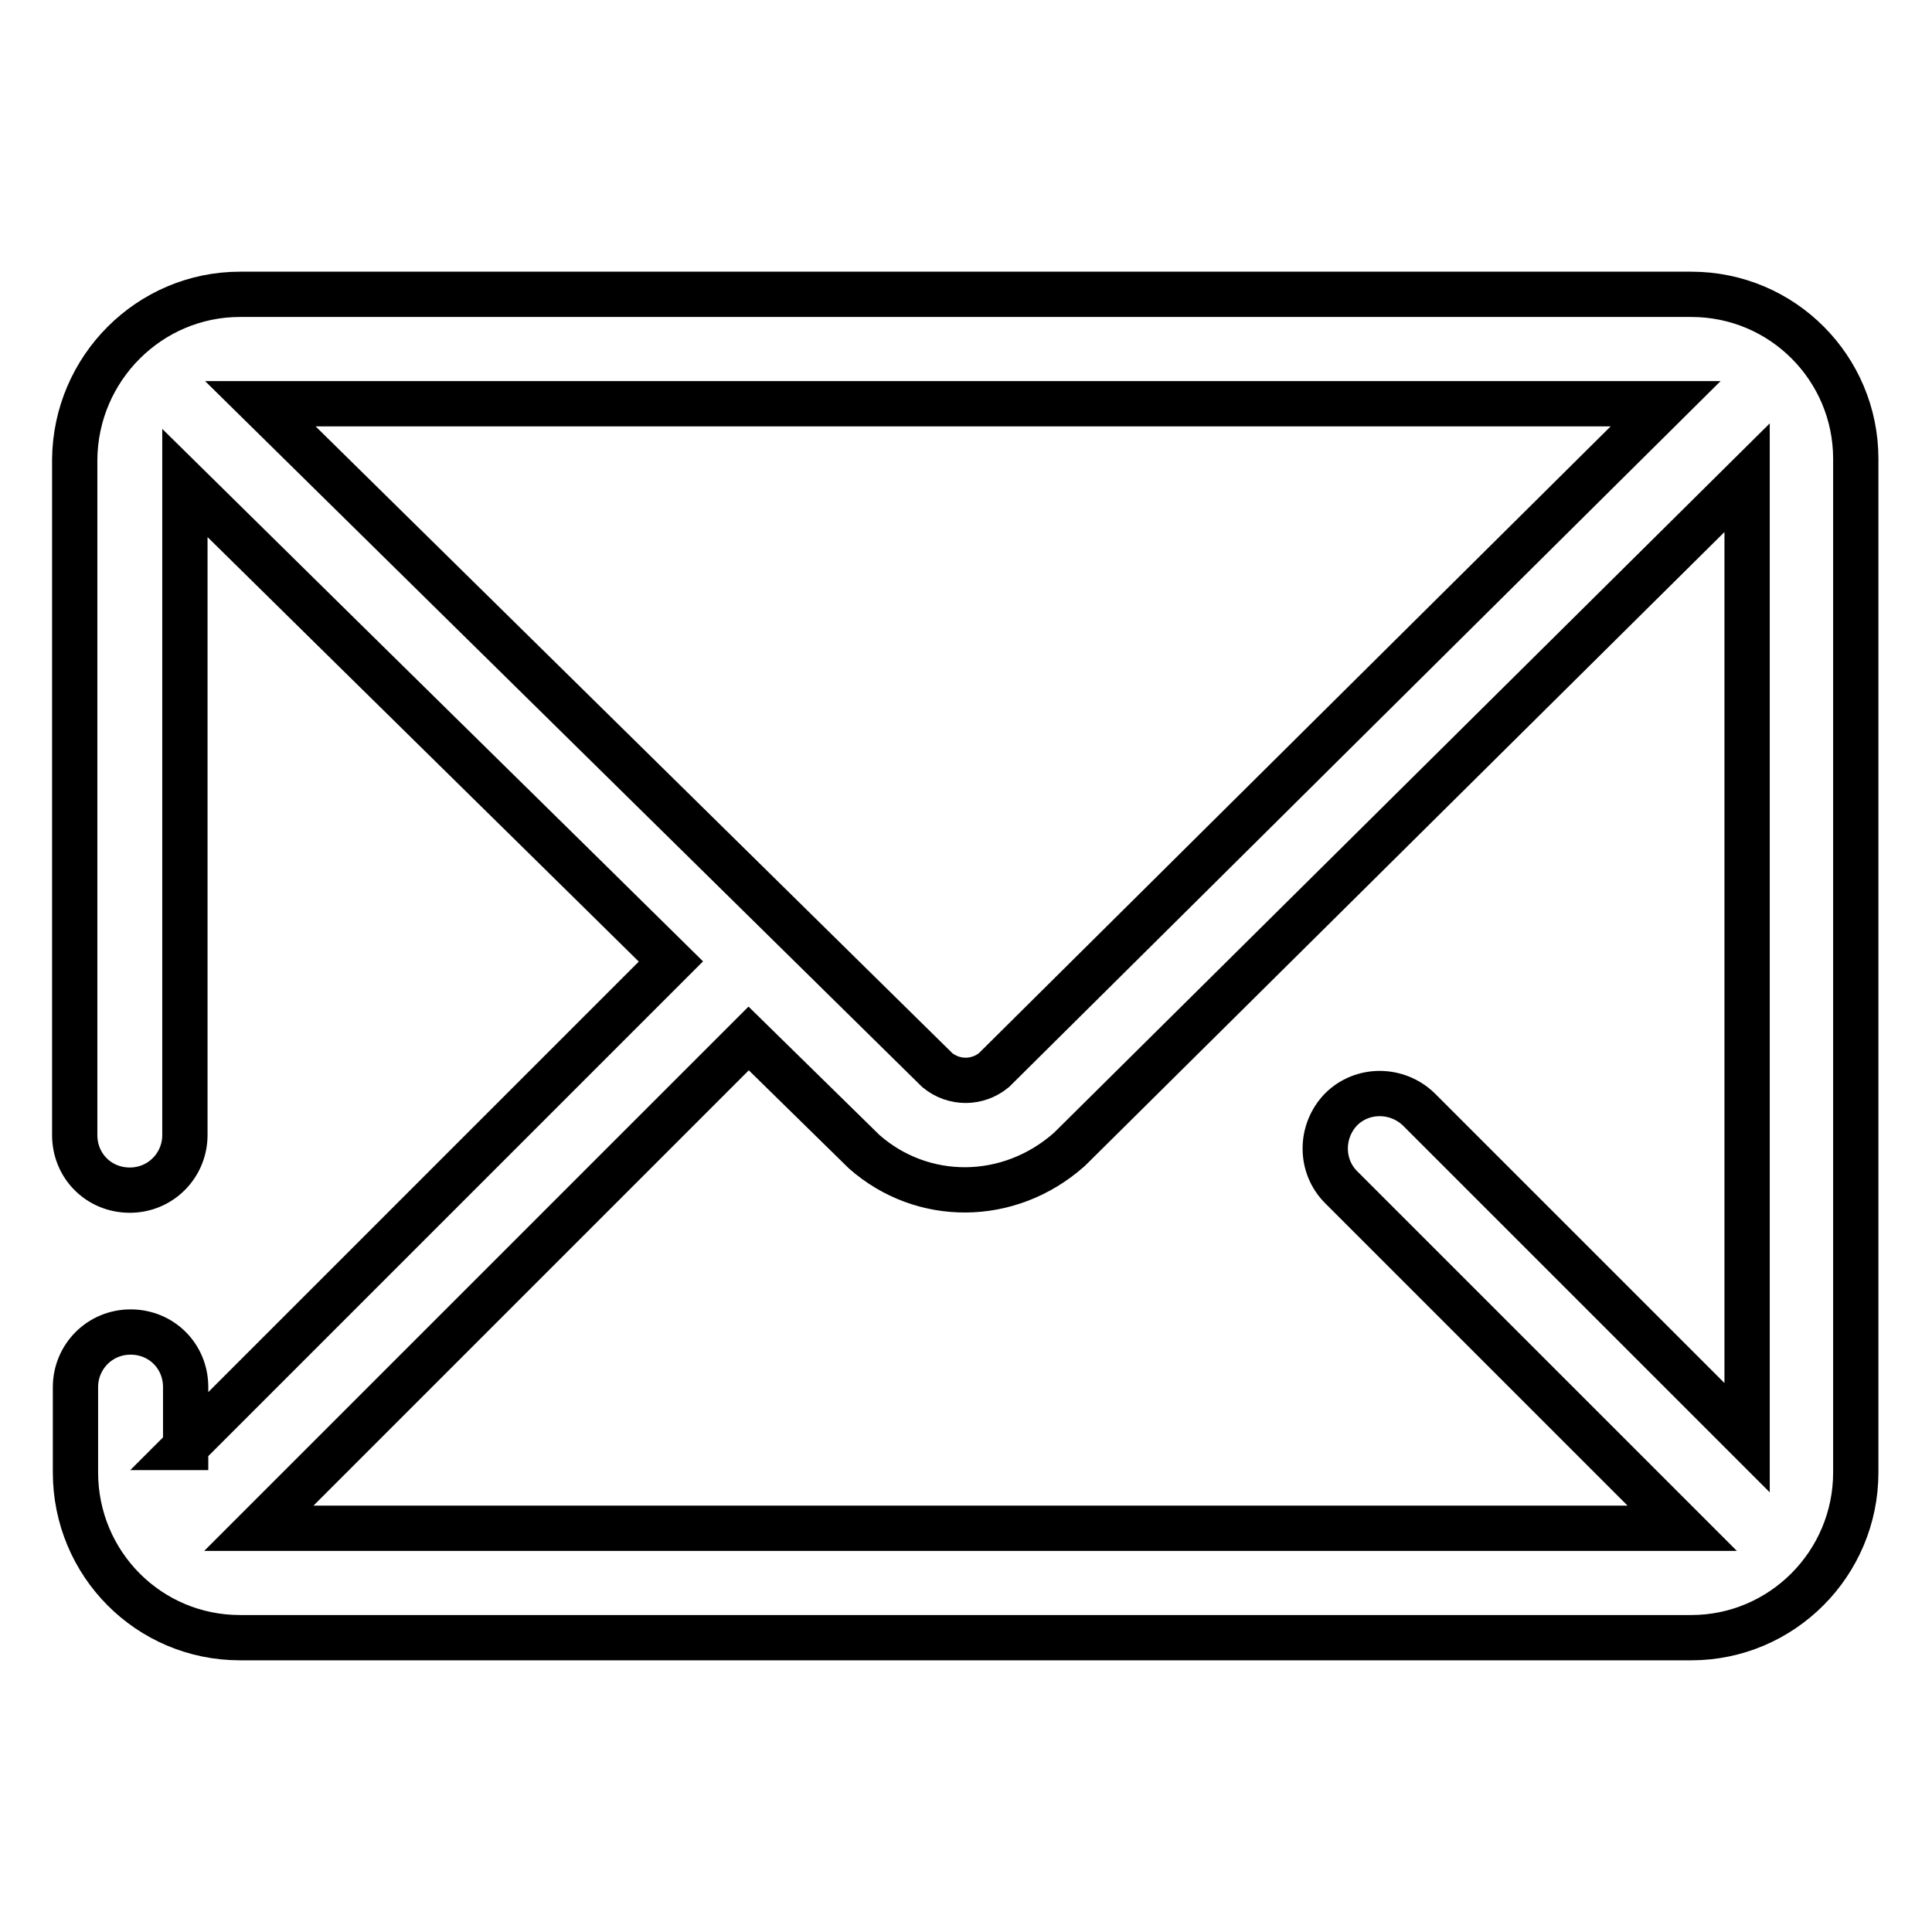
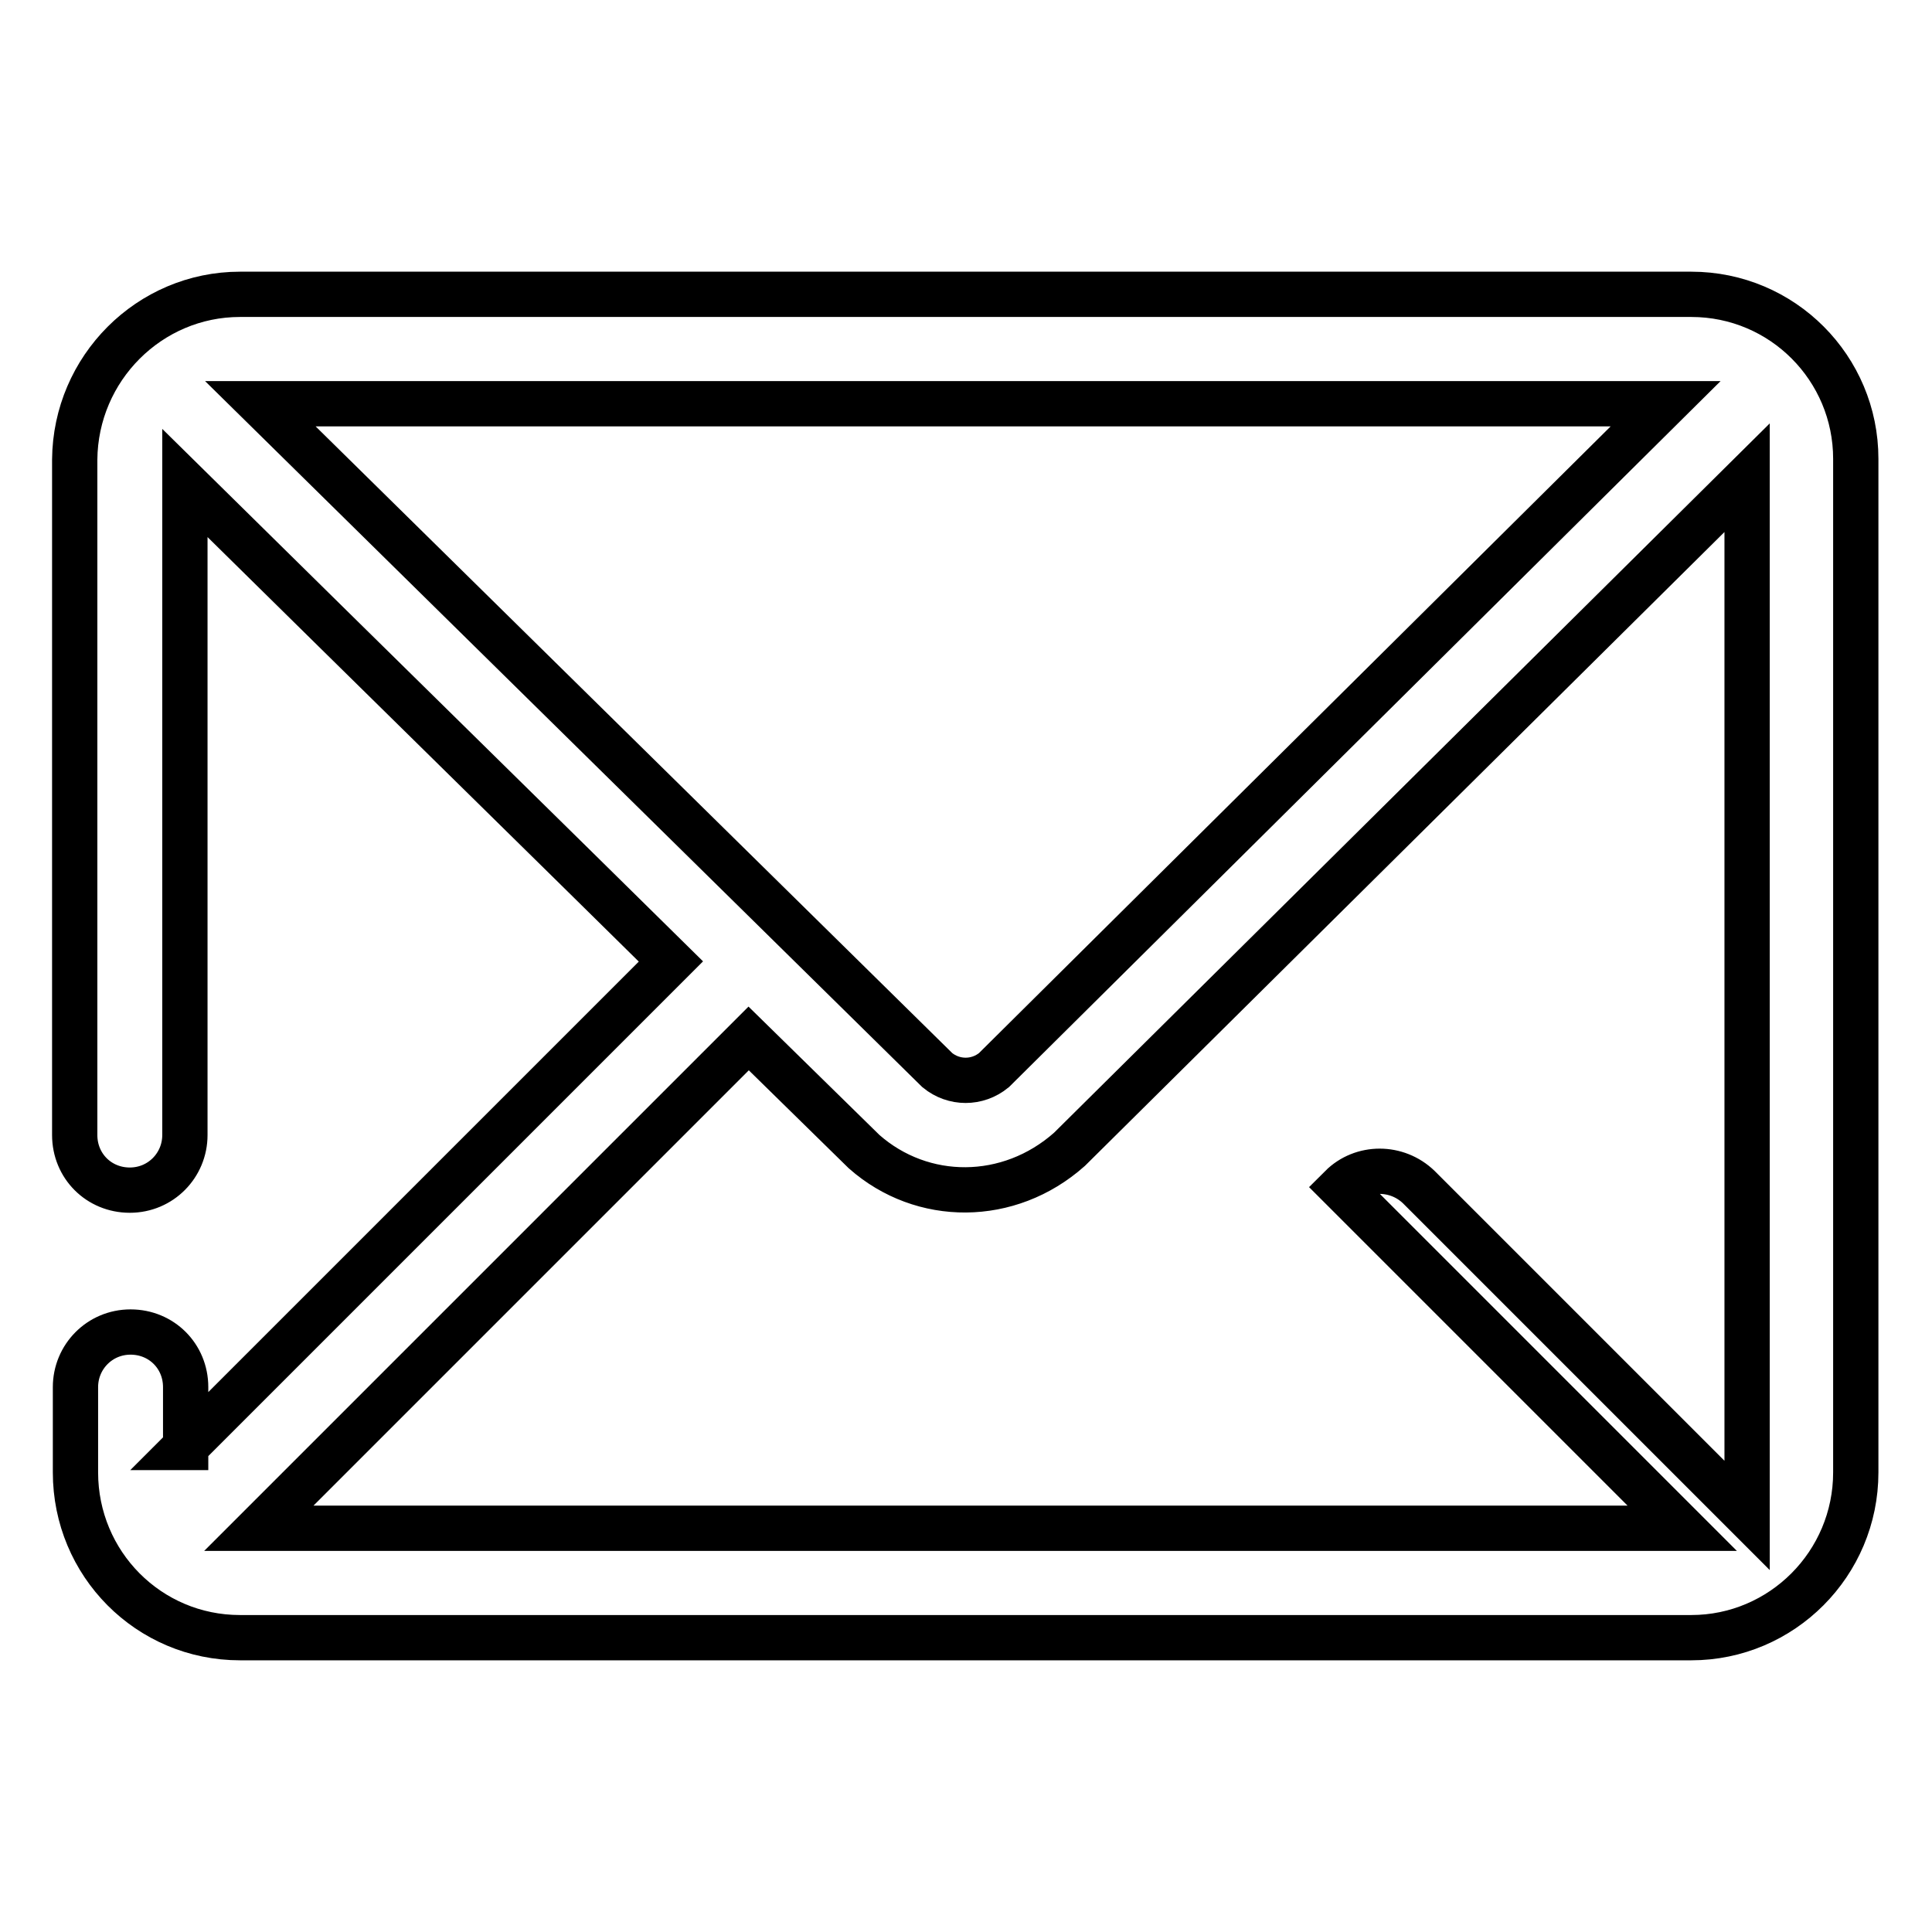
<svg xmlns="http://www.w3.org/2000/svg" version="1.1" x="0px" y="0px" viewBox="0 0 256 256" enable-background="new 0 0 256 256" xml:space="preserve">
  <g>
-     <path stroke-width="6" fill-opacity="0" stroke="#000000" d="M222.9,202.5l-45.2-45.2c-2.8-2.8-2.8-7.4,0-10.3c2.8-2.8,7.4-2.8,10.3,0l43.5,43.5V63.3l-89.8,89 c-8,7.1-19.5,7.1-27.2,0.3c-5.1-5-10.2-10-15.3-15l-64.9,64.9H222.9z M24.5,191.8l64.4-64.4C74,112.7,52.5,91.6,24.5,64v86.4 c0,4-3.2,7.3-7.3,7.3s-7.3-3.2-7.3-7.3V60.9C10,48.8,19.8,39,31.8,39h192.3c12.1,0,21.8,9.8,21.8,21.8v134.3 c0,12.1-9.8,21.9-21.8,21.9H31.8c-12.1,0-21.8-9.8-21.8-21.9v-11.3c0-4,3.2-7.3,7.3-7.3s7.3,3.2,7.3,7.3V191.8L24.5,191.8z  M220.7,53.5H34.5l89.7,88.3c2.2,1.8,5.3,1.8,7.5,0L220.7,53.5z" />
+     <path stroke-width="6" fill-opacity="0" stroke="#000000" d="M222.9,202.5l-45.2-45.2c2.8-2.8,7.4-2.8,10.3,0l43.5,43.5V63.3l-89.8,89 c-8,7.1-19.5,7.1-27.2,0.3c-5.1-5-10.2-10-15.3-15l-64.9,64.9H222.9z M24.5,191.8l64.4-64.4C74,112.7,52.5,91.6,24.5,64v86.4 c0,4-3.2,7.3-7.3,7.3s-7.3-3.2-7.3-7.3V60.9C10,48.8,19.8,39,31.8,39h192.3c12.1,0,21.8,9.8,21.8,21.8v134.3 c0,12.1-9.8,21.9-21.8,21.9H31.8c-12.1,0-21.8-9.8-21.8-21.9v-11.3c0-4,3.2-7.3,7.3-7.3s7.3,3.2,7.3,7.3V191.8L24.5,191.8z  M220.7,53.5H34.5l89.7,88.3c2.2,1.8,5.3,1.8,7.5,0L220.7,53.5z" />
  </g>
</svg>